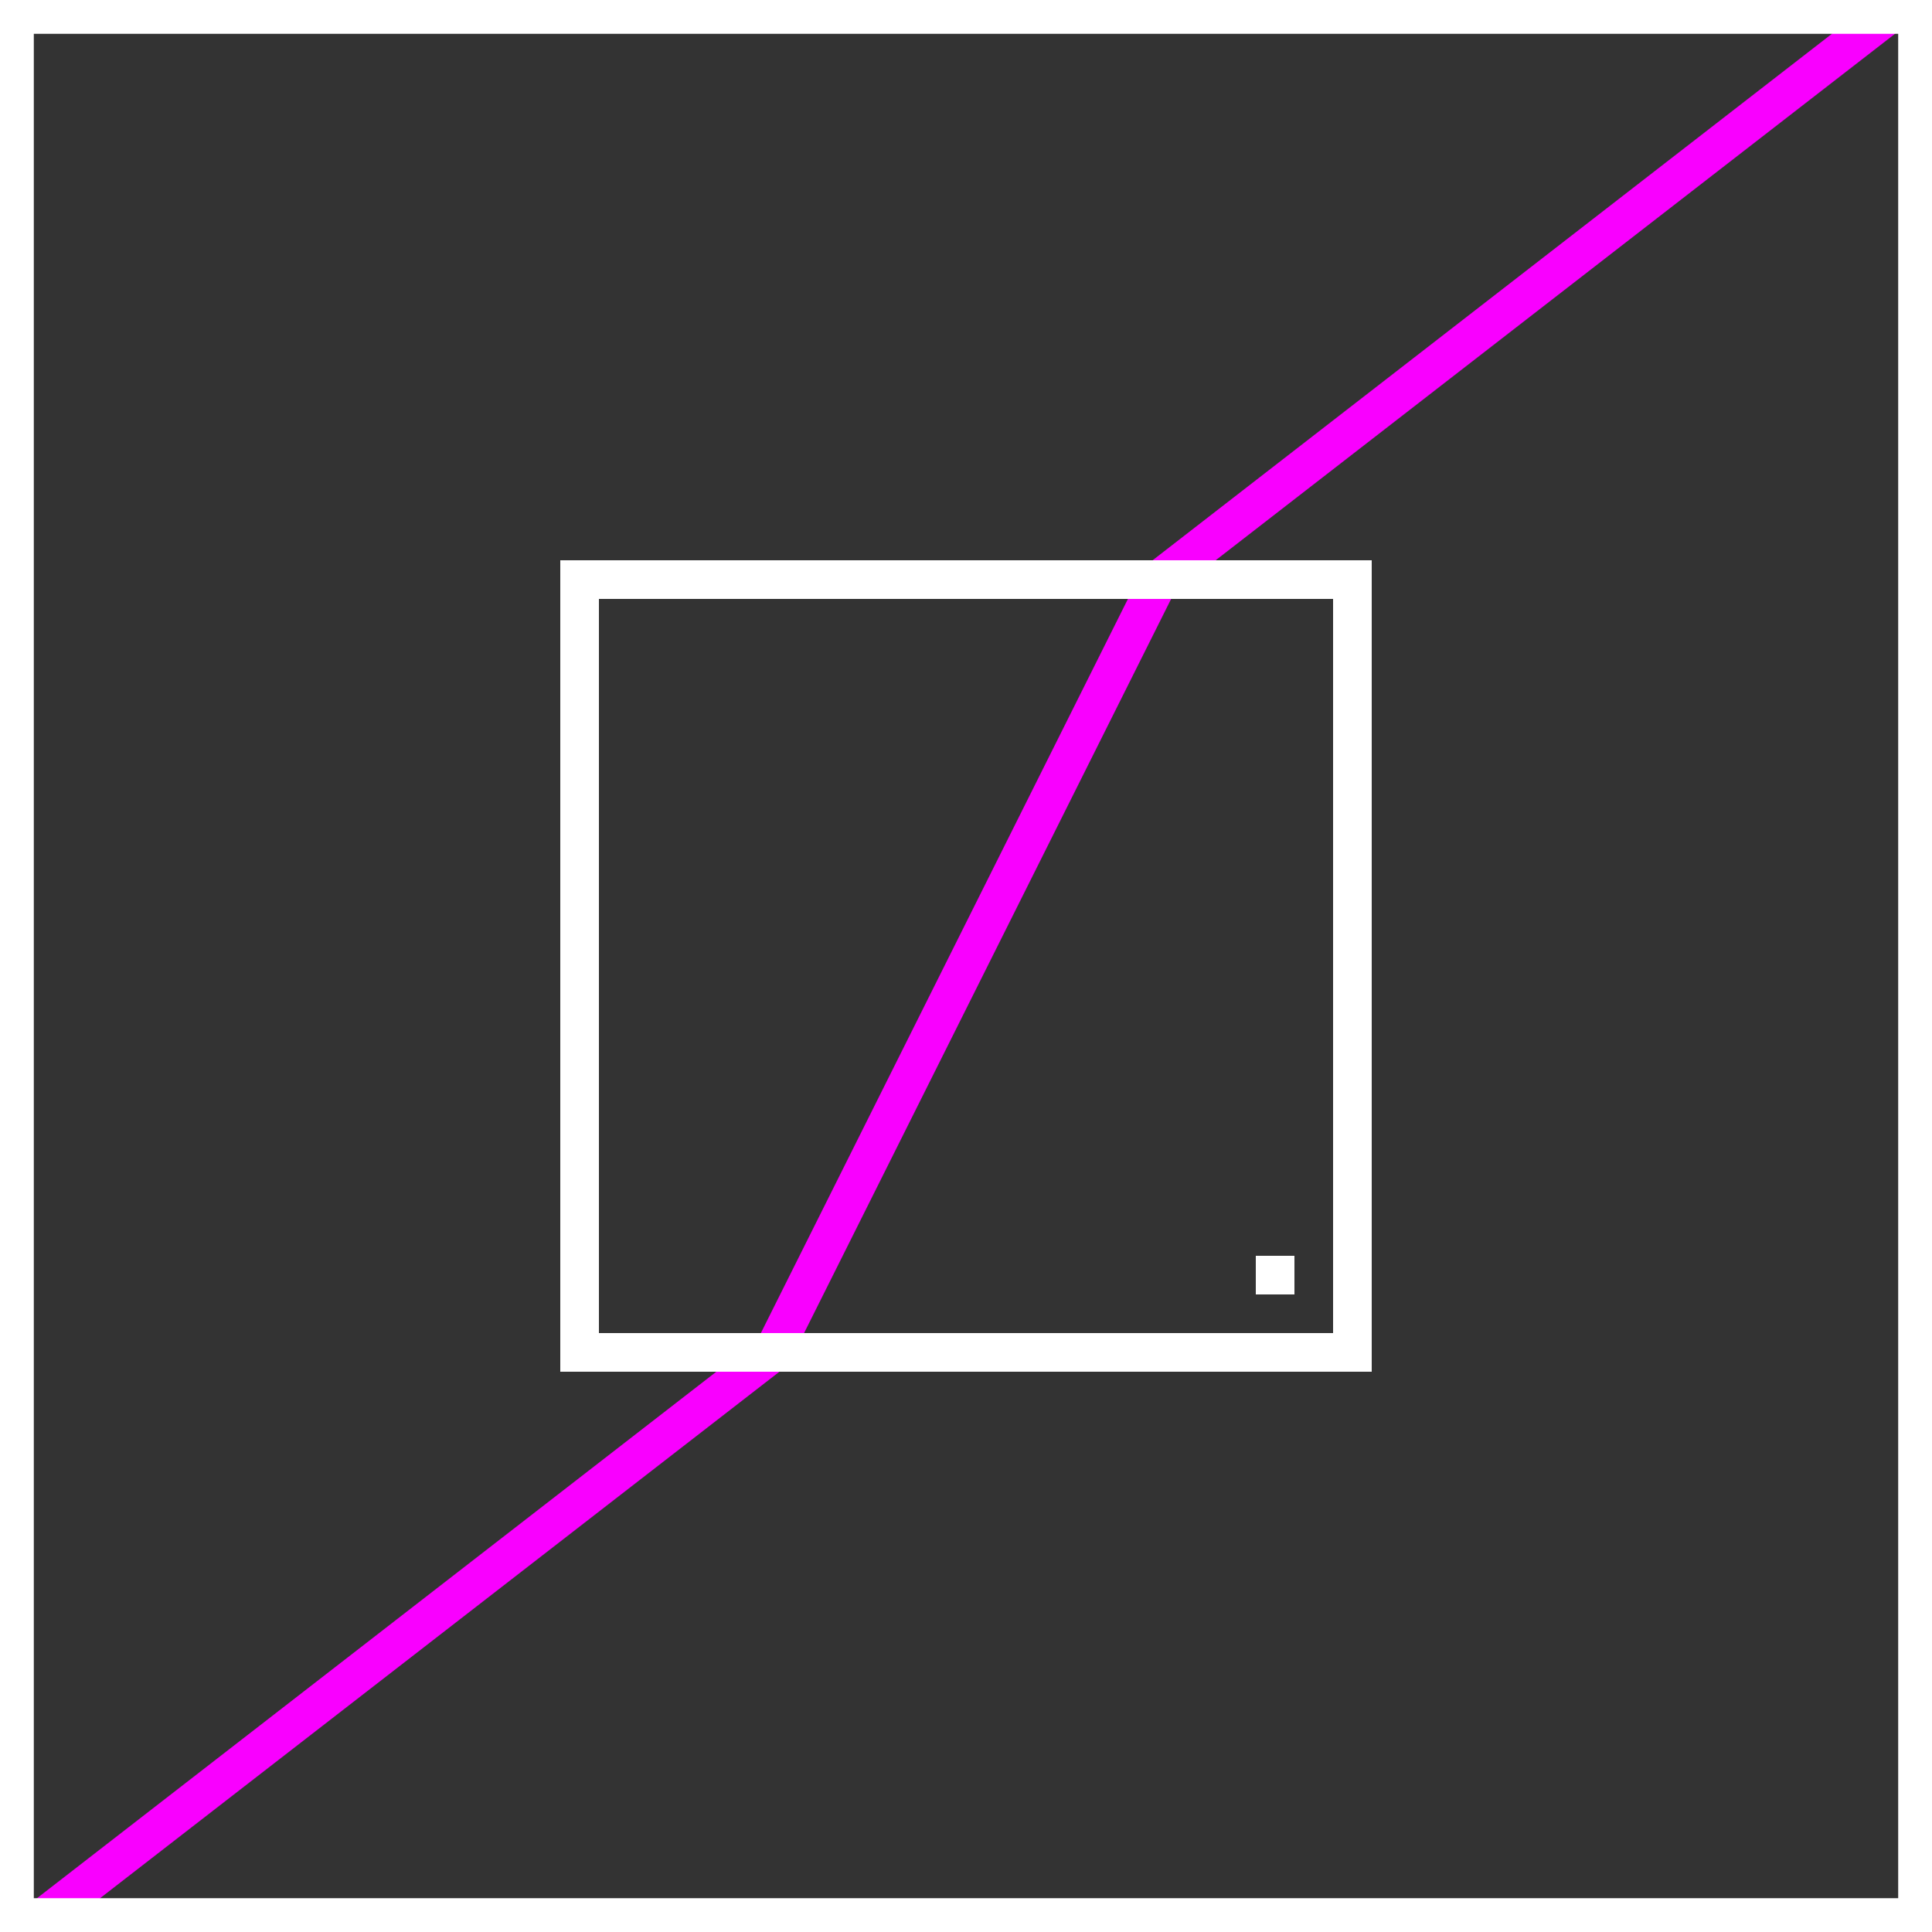
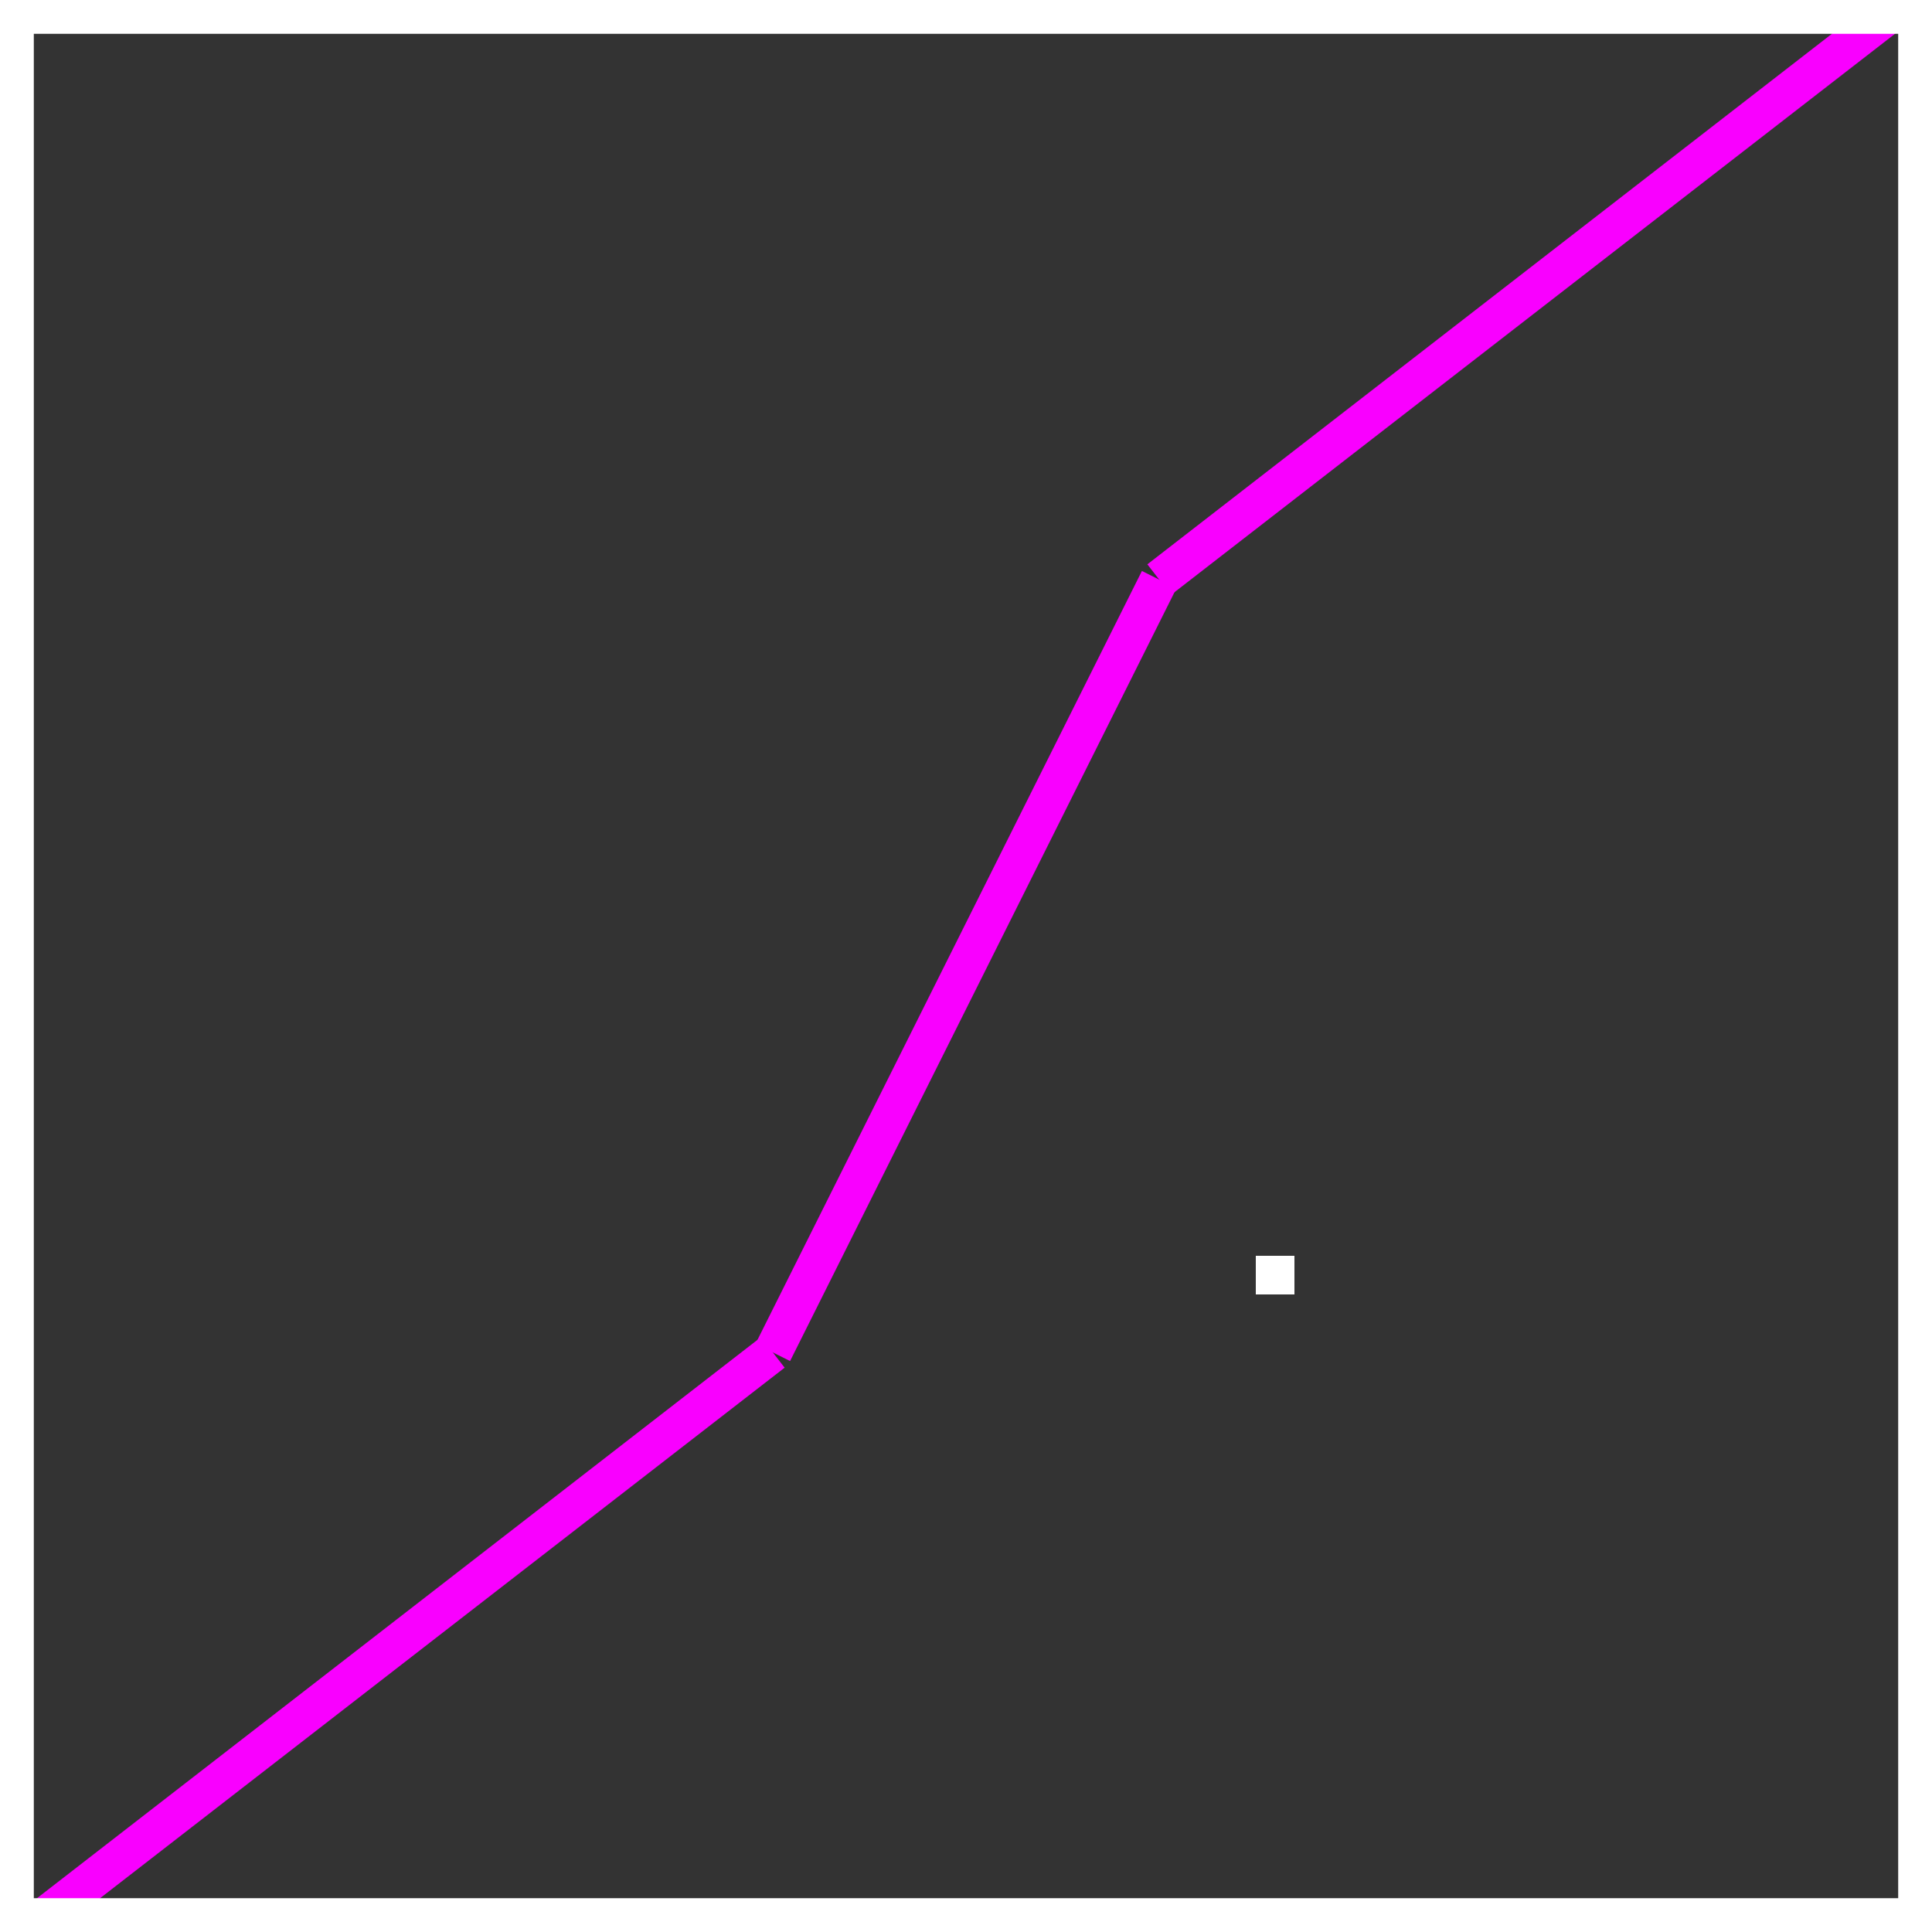
<svg xmlns="http://www.w3.org/2000/svg" width="48" height="48">
  <rect width="100%" height="100%" fill="#333333" stroke="none" />
  <path fill="none" stroke="rgb(249,0,255)" stroke-width="0.04" stroke-miterlimit="0" transform="matrix(24 0 0 24 24 24)" d="M-0.2 0.4L0.2 -0.4" />
  <path fill="none" stroke="rgb(249,0,255)" stroke-width="0.04" stroke-miterlimit="0" transform="matrix(24 0 0 24 24 24)" d="M-1 1.02L-0.2 0.4" />
  <path fill="none" stroke="rgb(249,0,255)" stroke-width="0.04" stroke-miterlimit="0" transform="matrix(24 0 0 24 24 24)" d="M1 -1.02L0.2 -0.4" />
-   <rect fill="none" stroke="white" stroke-width="0.04" stroke-miterlimit="2" transform="matrix(24 0 0 24 24 24)" x="-0.4" y="-0.4" width="0.8" height="0.8" />
  <rect fill="none" stroke="white" stroke-width="0.04" stroke-miterlimit="2" transform="matrix(24 0 0 24 24 24)" x="-0.985" y="-0.985" width="1.97" height="1.97" />
  <rect fill="white" transform="matrix(24 0 0 24 24 24)" x="0.3" y="0.3" width="0.04" height="0.04" />
</svg>